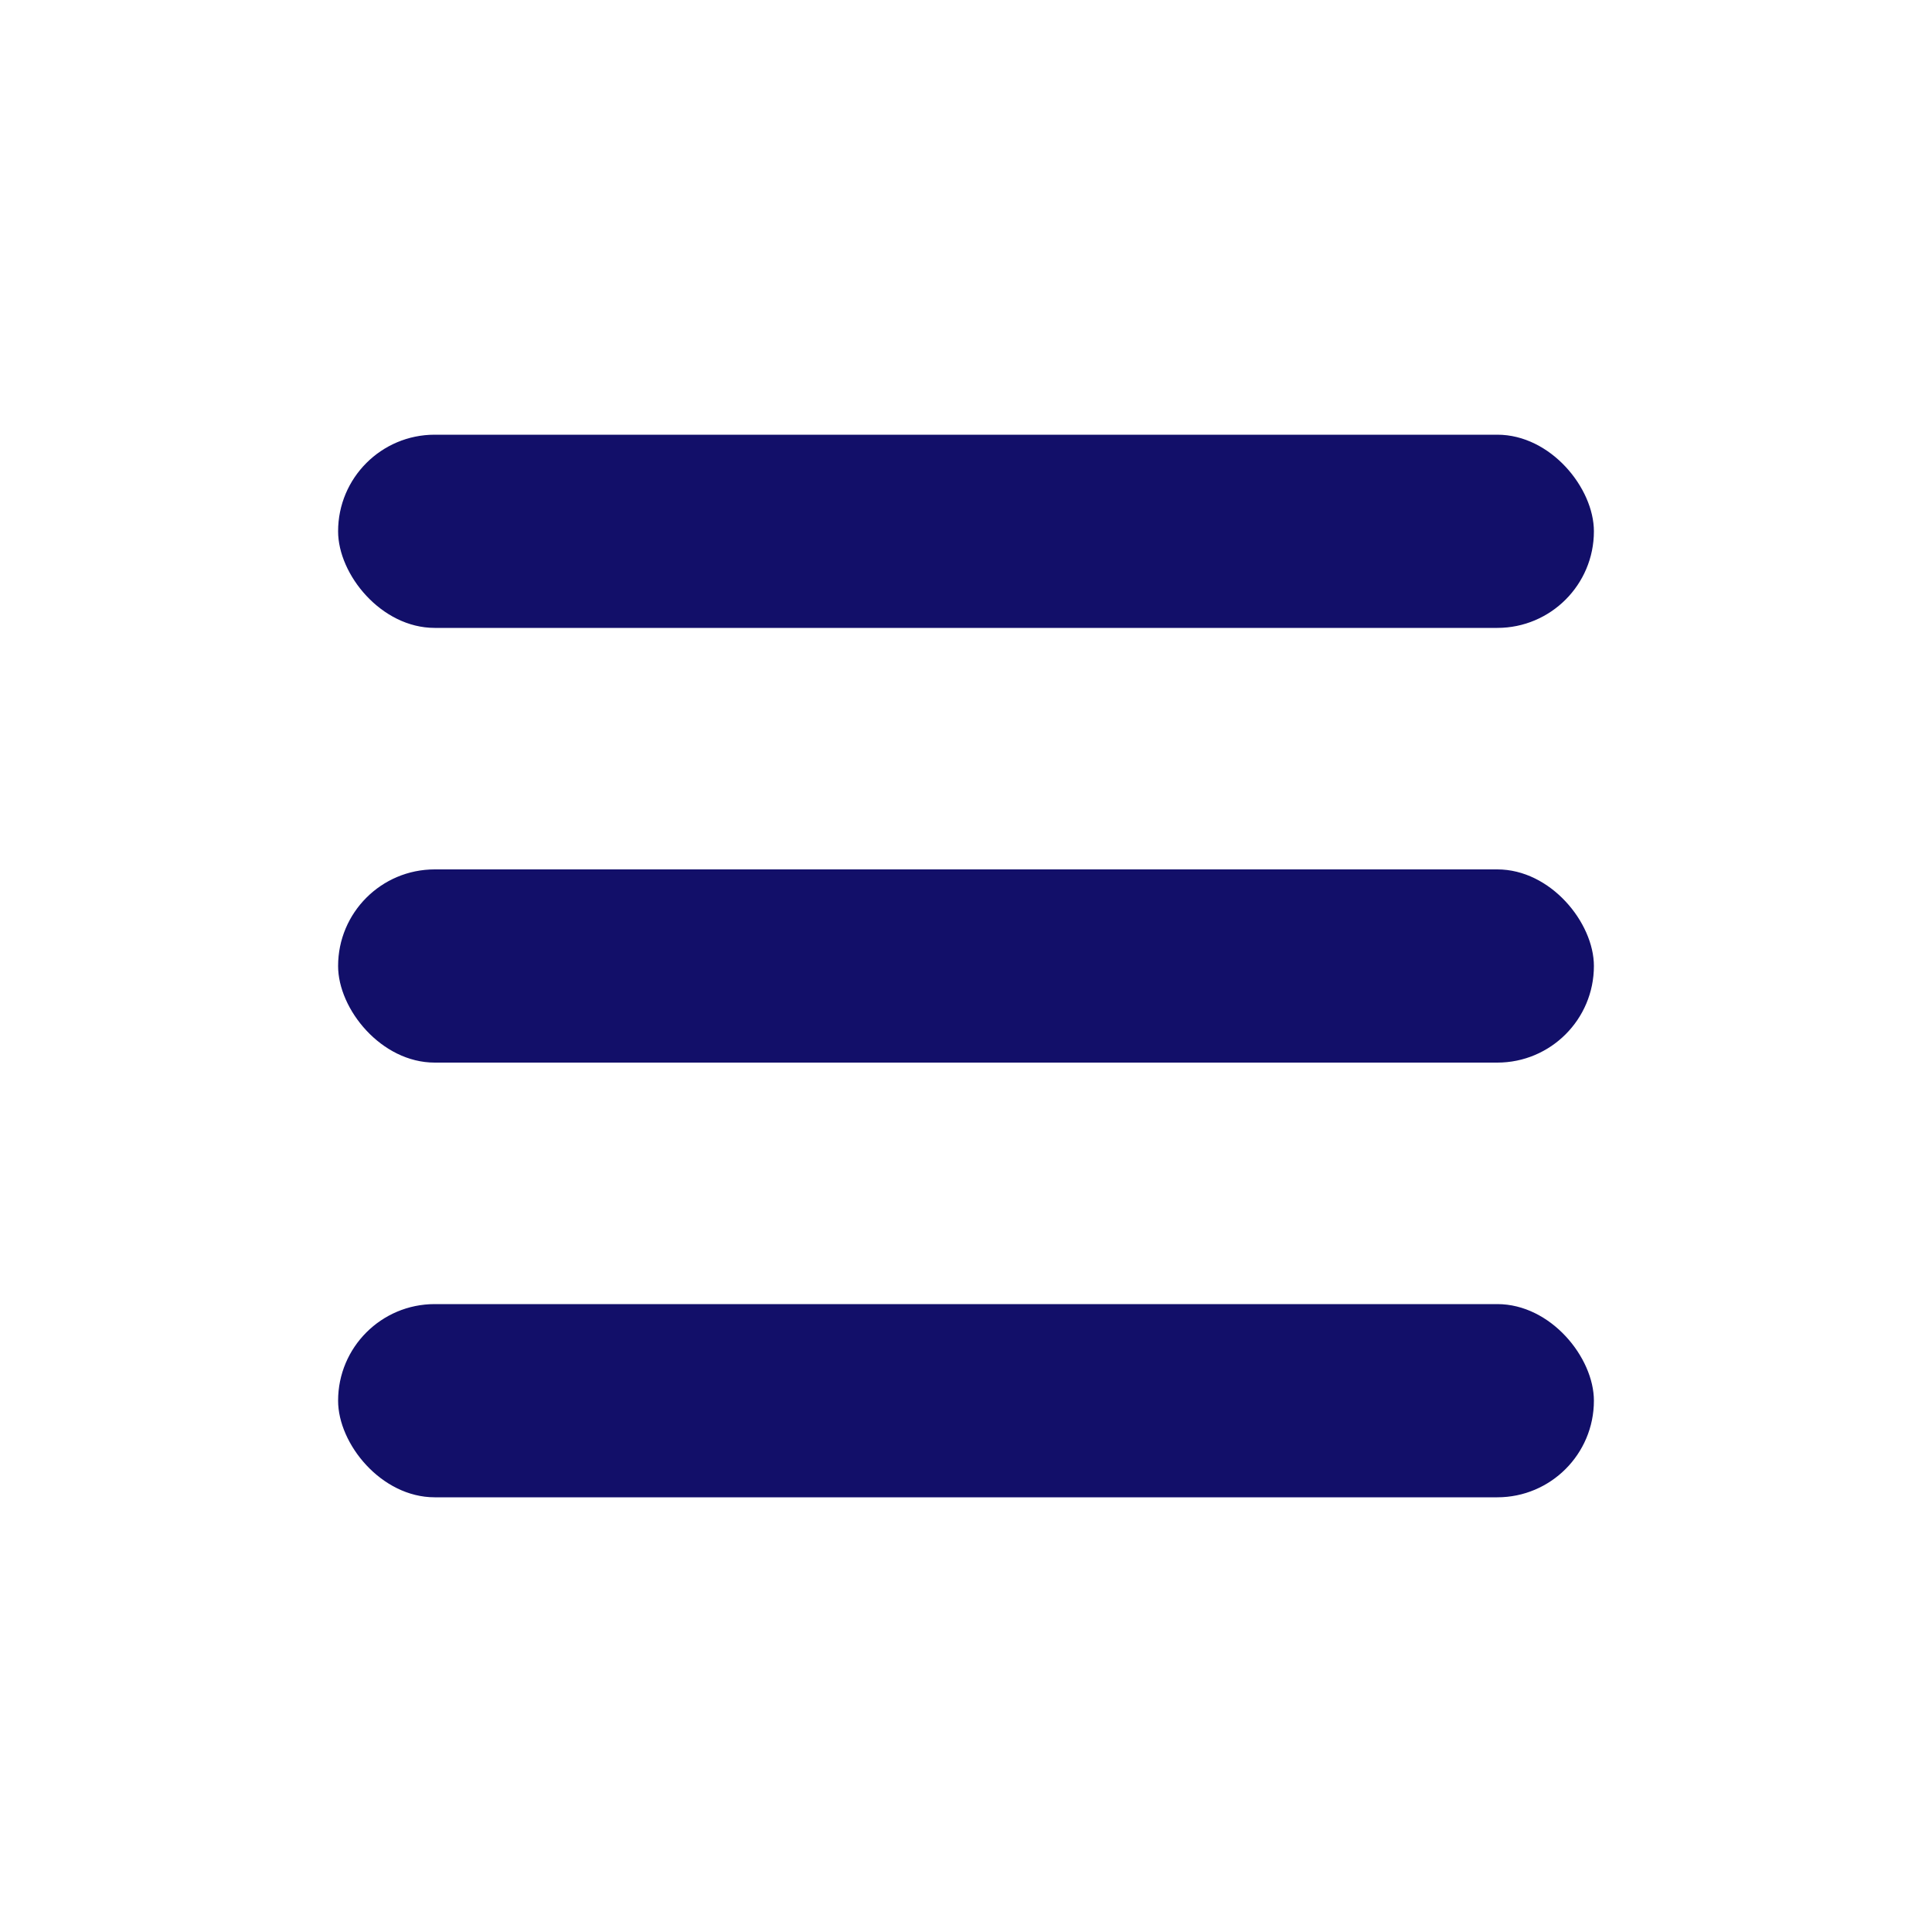
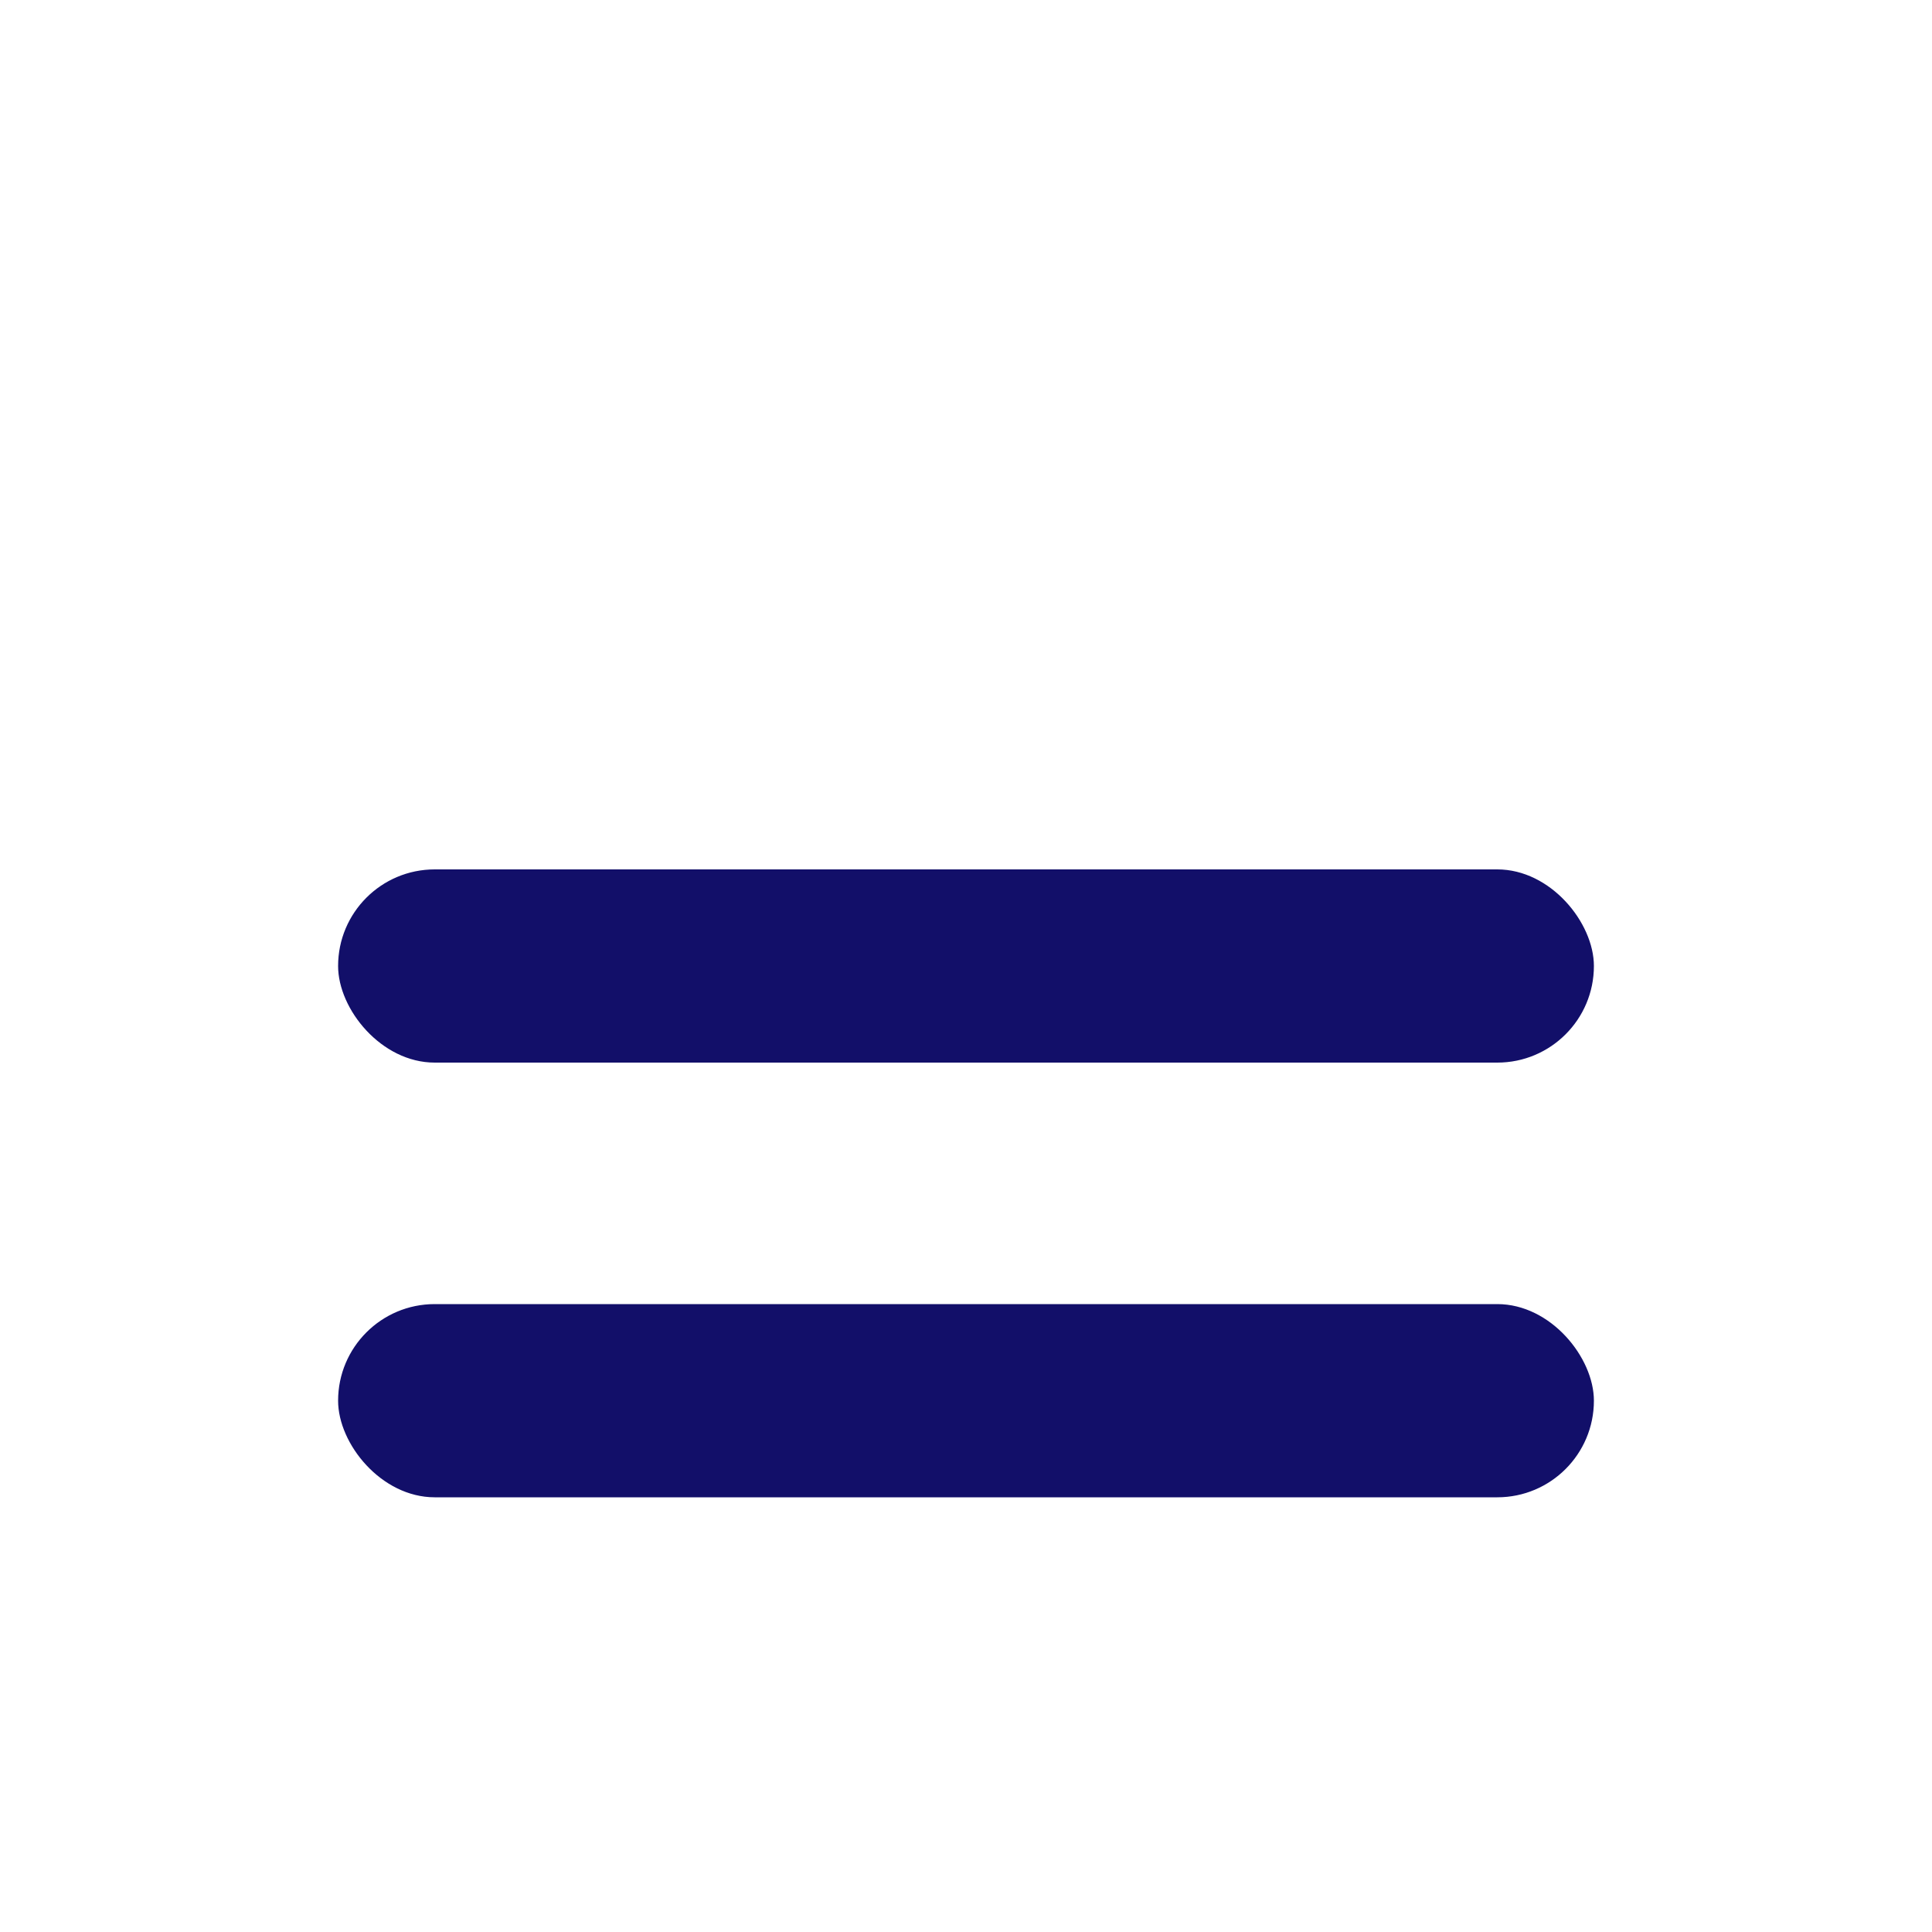
<svg xmlns="http://www.w3.org/2000/svg" width="40" height="40">
  <g fill="none" fill-rule="evenodd">
-     <path d="M0 0h40v40H0z" />
+     <path d="M0 0v40H0z" />
    <g fill="#120F69" transform="translate(7 9)">
-       <rect width="26" height="4" rx="2" />
      <rect width="26" height="4" y="9" rx="2" />
      <rect width="26" height="4" y="18" rx="2" />
    </g>
  </g>
</svg>